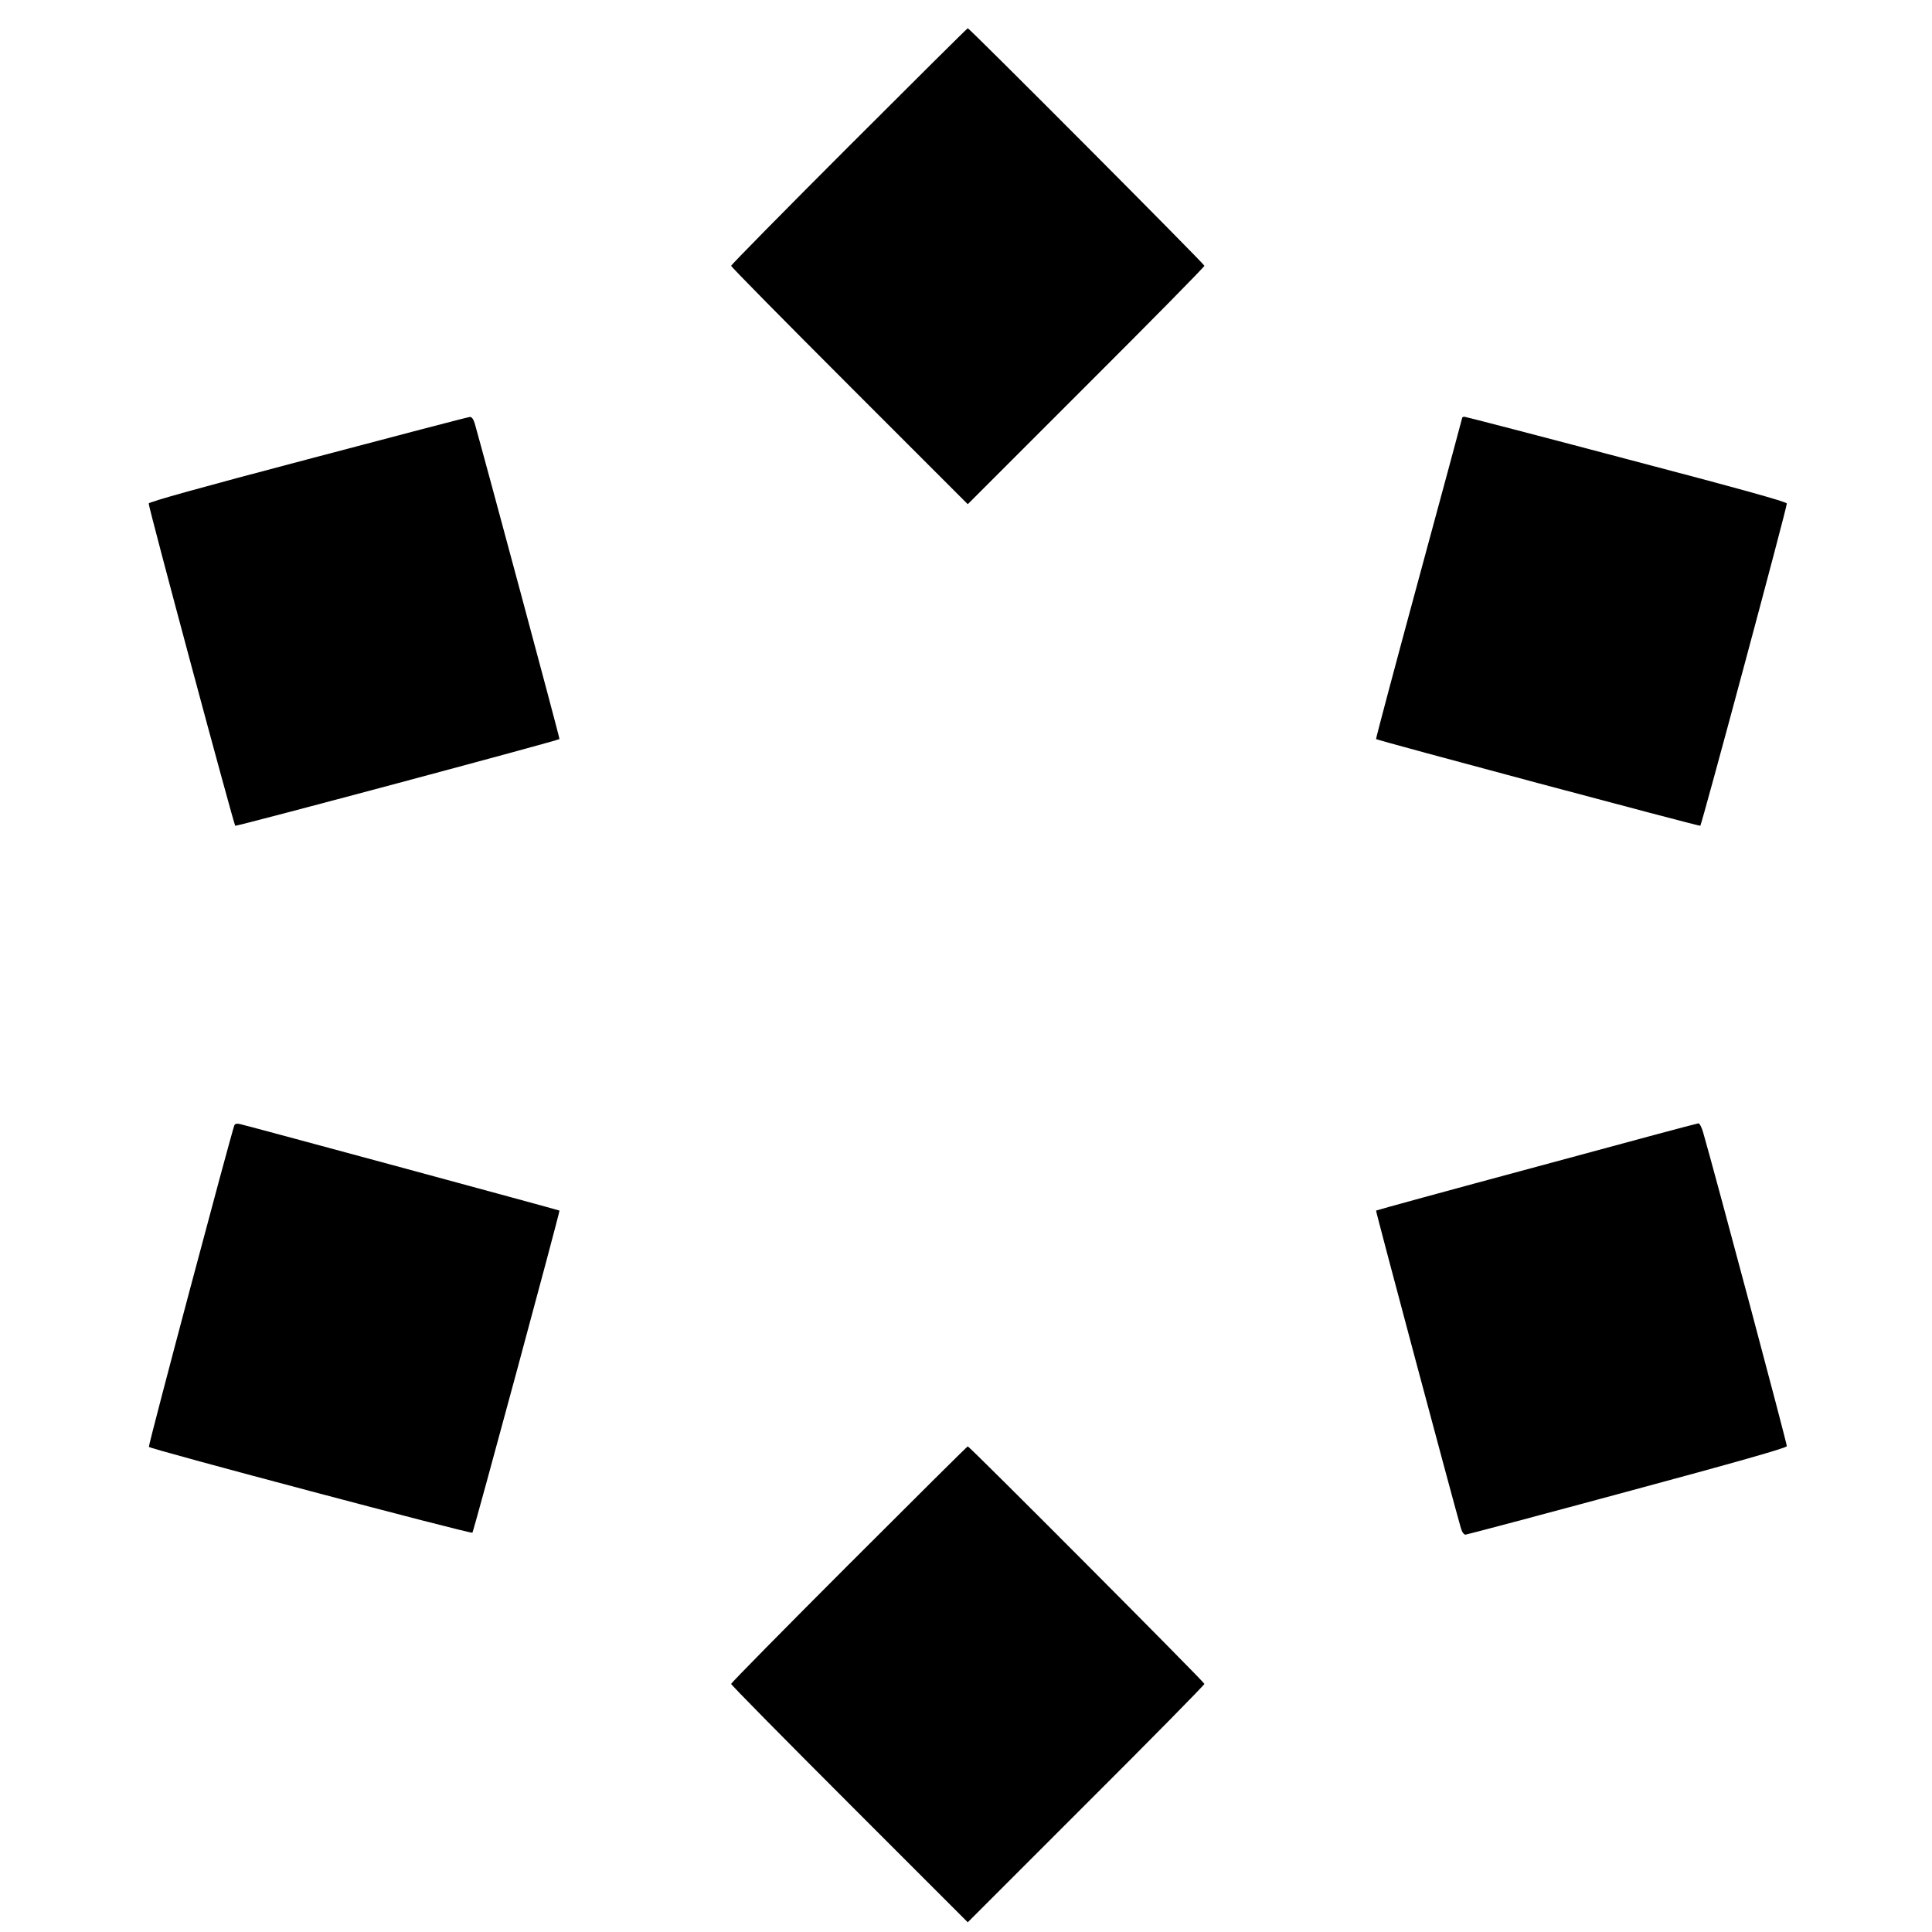
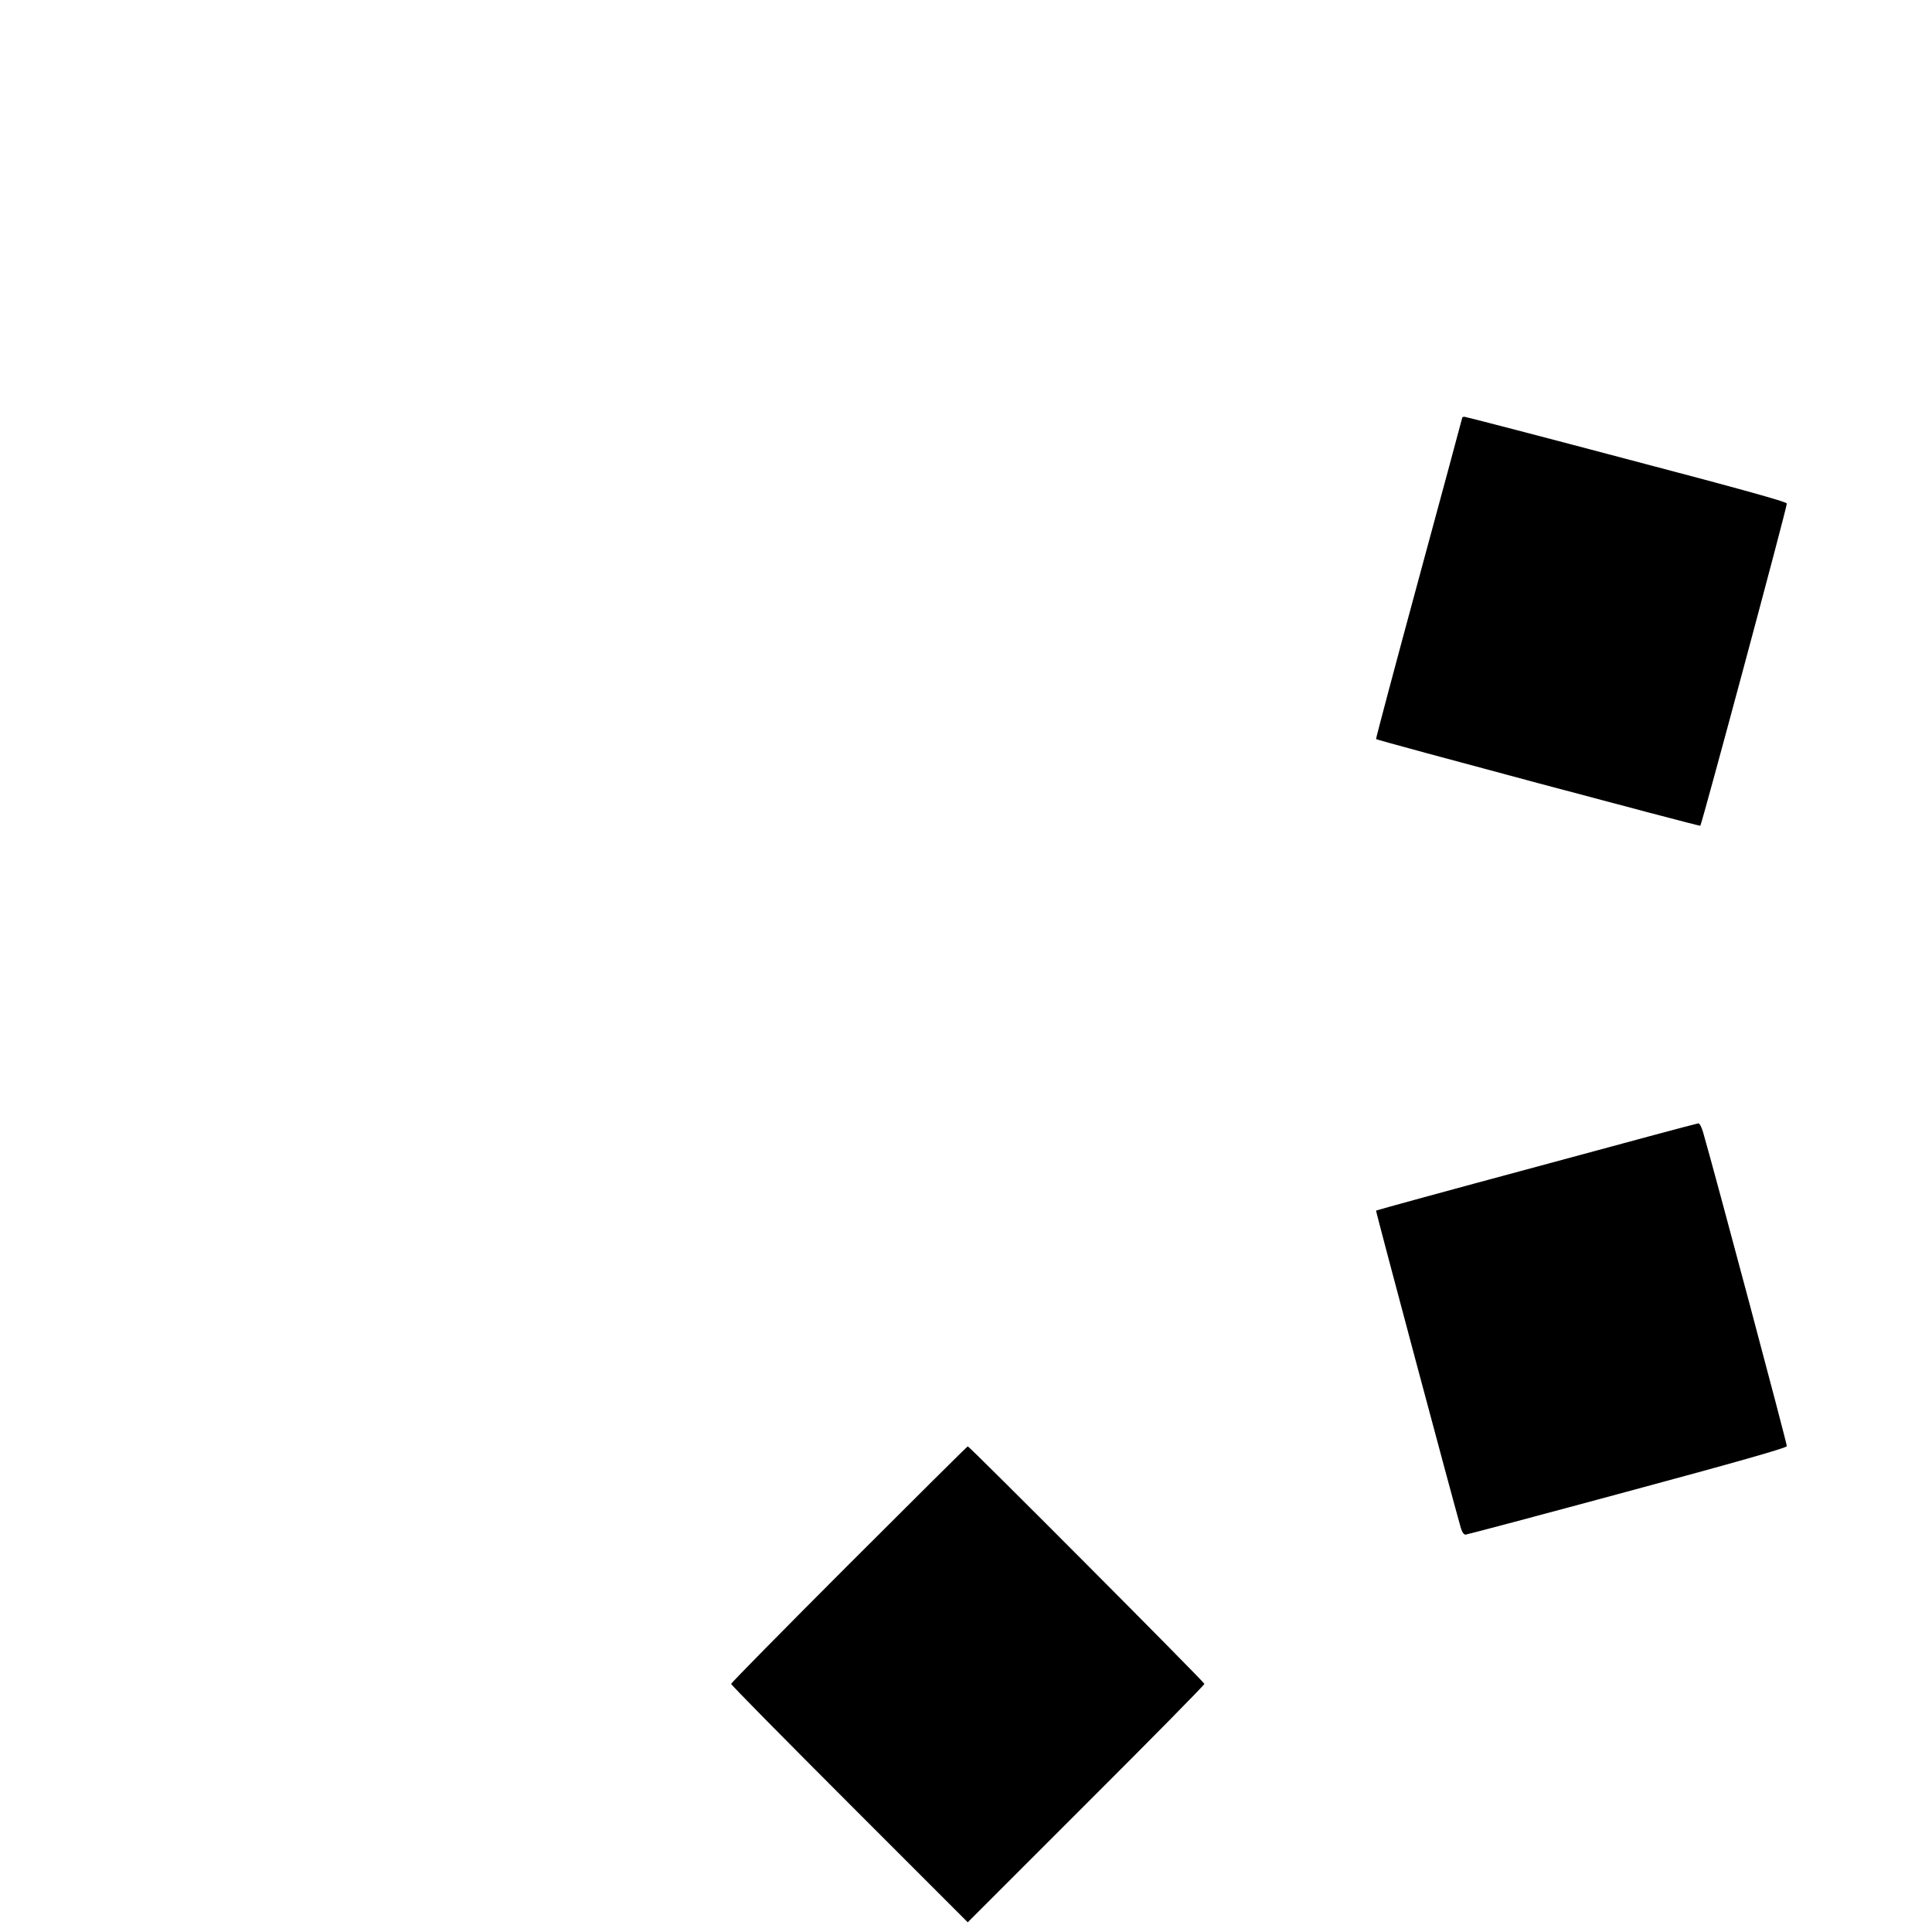
<svg xmlns="http://www.w3.org/2000/svg" version="1.0" width="1094pt" height="1094pt" viewBox="0 0 1094 1094" preserveAspectRatio="xMidYMid meet">
  <g transform="translate(0,1094) scale(0.1,-0.1)" fill="#000000" stroke="none">
-     <path d="M4807 10112 c-367 -367 -667 -672 -667 -677 0 -6 302 -312 670 -680 l670 -670 670 670 c369 368 670 674 670 680 0 10 -1330 1345 -1340 1345 -3 0 -305 -300 -673 -668z" />
-     <path d="M1745 8340 c-615 -162 -901 -242 -903 -251 -3 -15 481 -1815 490 -1825 6 -5 1827 482 1836 491 3 3 -428 1605 -480 1788 -7 23 -17 37 -27 36 -9 0 -421 -108 -916 -239z" />
    <path d="M8280 8575 c0 -3 -111 -413 -246 -911 -135 -498 -244 -907 -242 -909 8 -8 1831 -495 1836 -491 9 10 493 1810 490 1825 -2 10 -280 87 -908 252 -498 132 -911 239 -917 239 -7 0 -13 -2 -13 -5z" />
-     <path d="M1327 4568 c-20 -54 -488 -1811 -484 -1821 5 -12 1823 -494 1832 -486 7 7 497 1820 493 1824 -3 3 -1723 469 -1809 490 -18 4 -28 2 -32 -7z" />
    <path d="M8700 4333 c-498 -134 -907 -246 -908 -248 -3 -3 439 -1655 480 -1797 7 -24 17 -38 27 -38 9 1 421 110 916 244 616 166 901 247 903 257 2 11 -402 1527 -474 1777 -8 28 -20 52 -27 51 -7 0 -419 -111 -917 -246z" />
    <path d="M4807 2082 c-367 -367 -667 -672 -667 -677 0 -6 302 -312 670 -680 l670 -670 670 670 c369 368 670 674 670 680 0 10 -1330 1345 -1340 1345 -3 0 -305 -300 -673 -668z" />
  </g>
</svg>